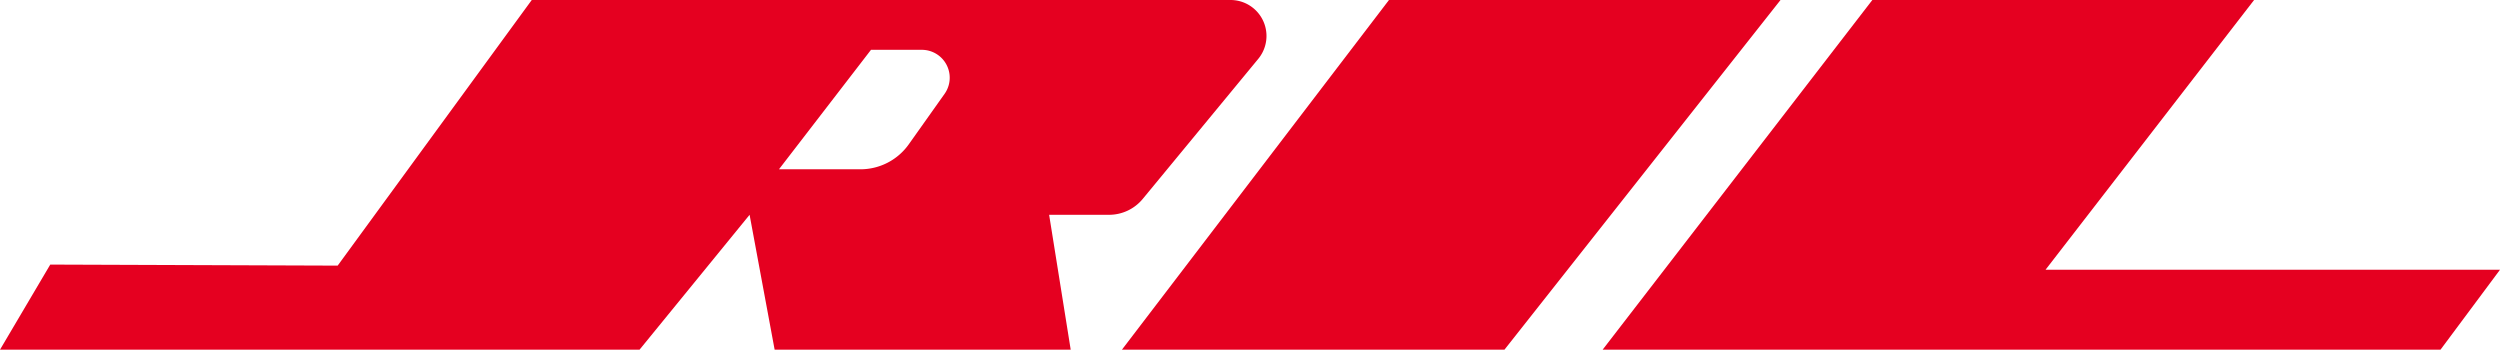
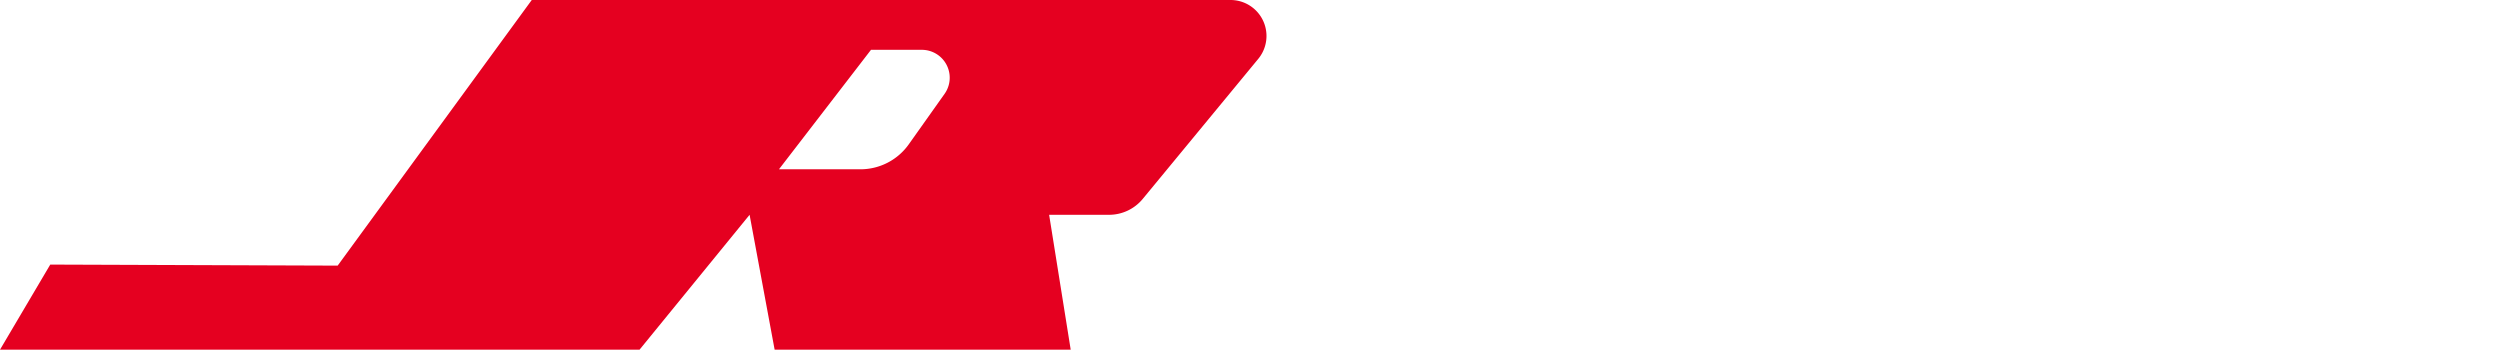
<svg xmlns="http://www.w3.org/2000/svg" width="500.466" height="69.999" viewBox="0 0 500.466 69.999">
  <g id="ril" transform="translate(-1499.78 -3543)">
    <path id="Caminho_5502" data-name="Caminho 5502" d="M1746.108,3543H1606.232l-38.855,53.174-57.536-.208L1499.78,3613h128.028l22.03-27,5.014,27h59.268l-4.317-27H1721.8a8.734,8.734,0,0,0,6.738-3.178l23.127-28.037A7.2,7.2,0,0,0,1746.108,3543Zm-57.237,18.789-7.166,10.1a11.861,11.861,0,0,1-9.679,5h-16.31l18.424-23.916h10.174A5.586,5.586,0,0,1,1688.872,3561.789Z" fill="#e50020" />
-     <path id="Caminho_5503" data-name="Caminho 5503" d="M1909.391,3543l-53.459,70h76.577l55.265-70Z" transform="translate(-131.556)" fill="#e50020" />
-     <path id="Caminho_5504" data-name="Caminho 5504" d="M2008.53,3613l53.992-70h76.422l-41.751,54h90.977L2176.261,3613Z" transform="translate(-187.924)" fill="#e50020" />
  </g>
</svg>